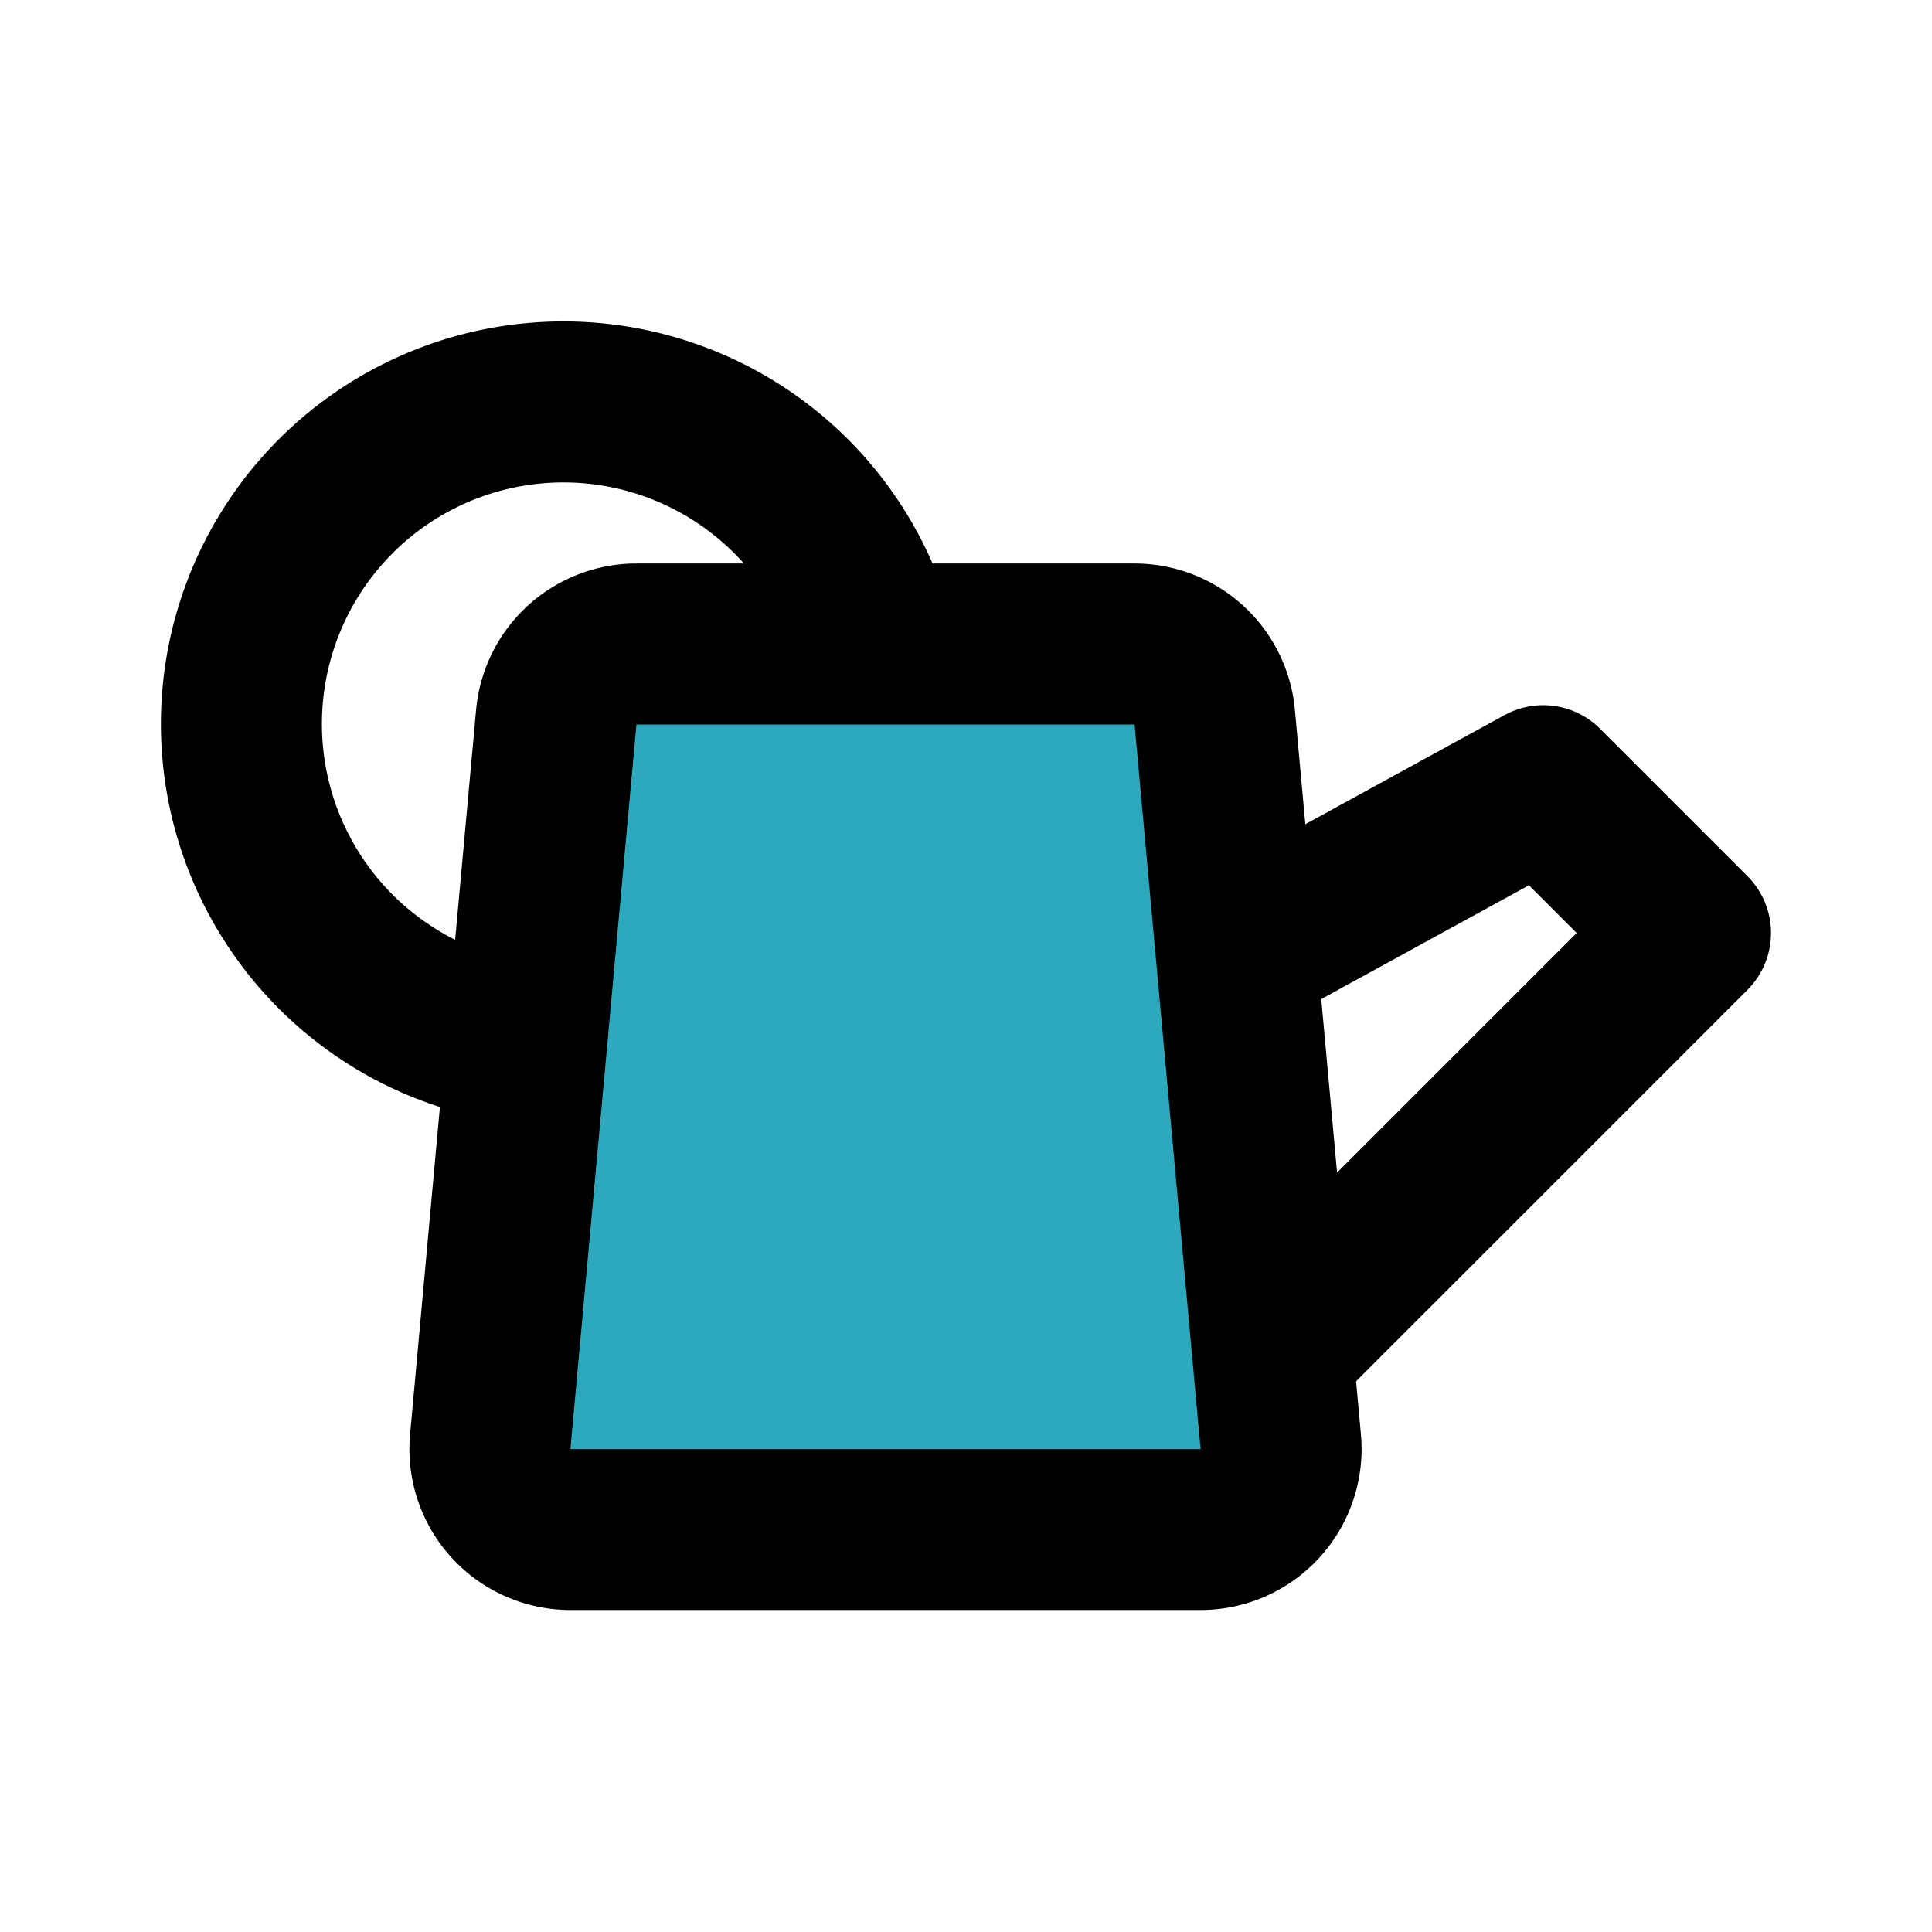
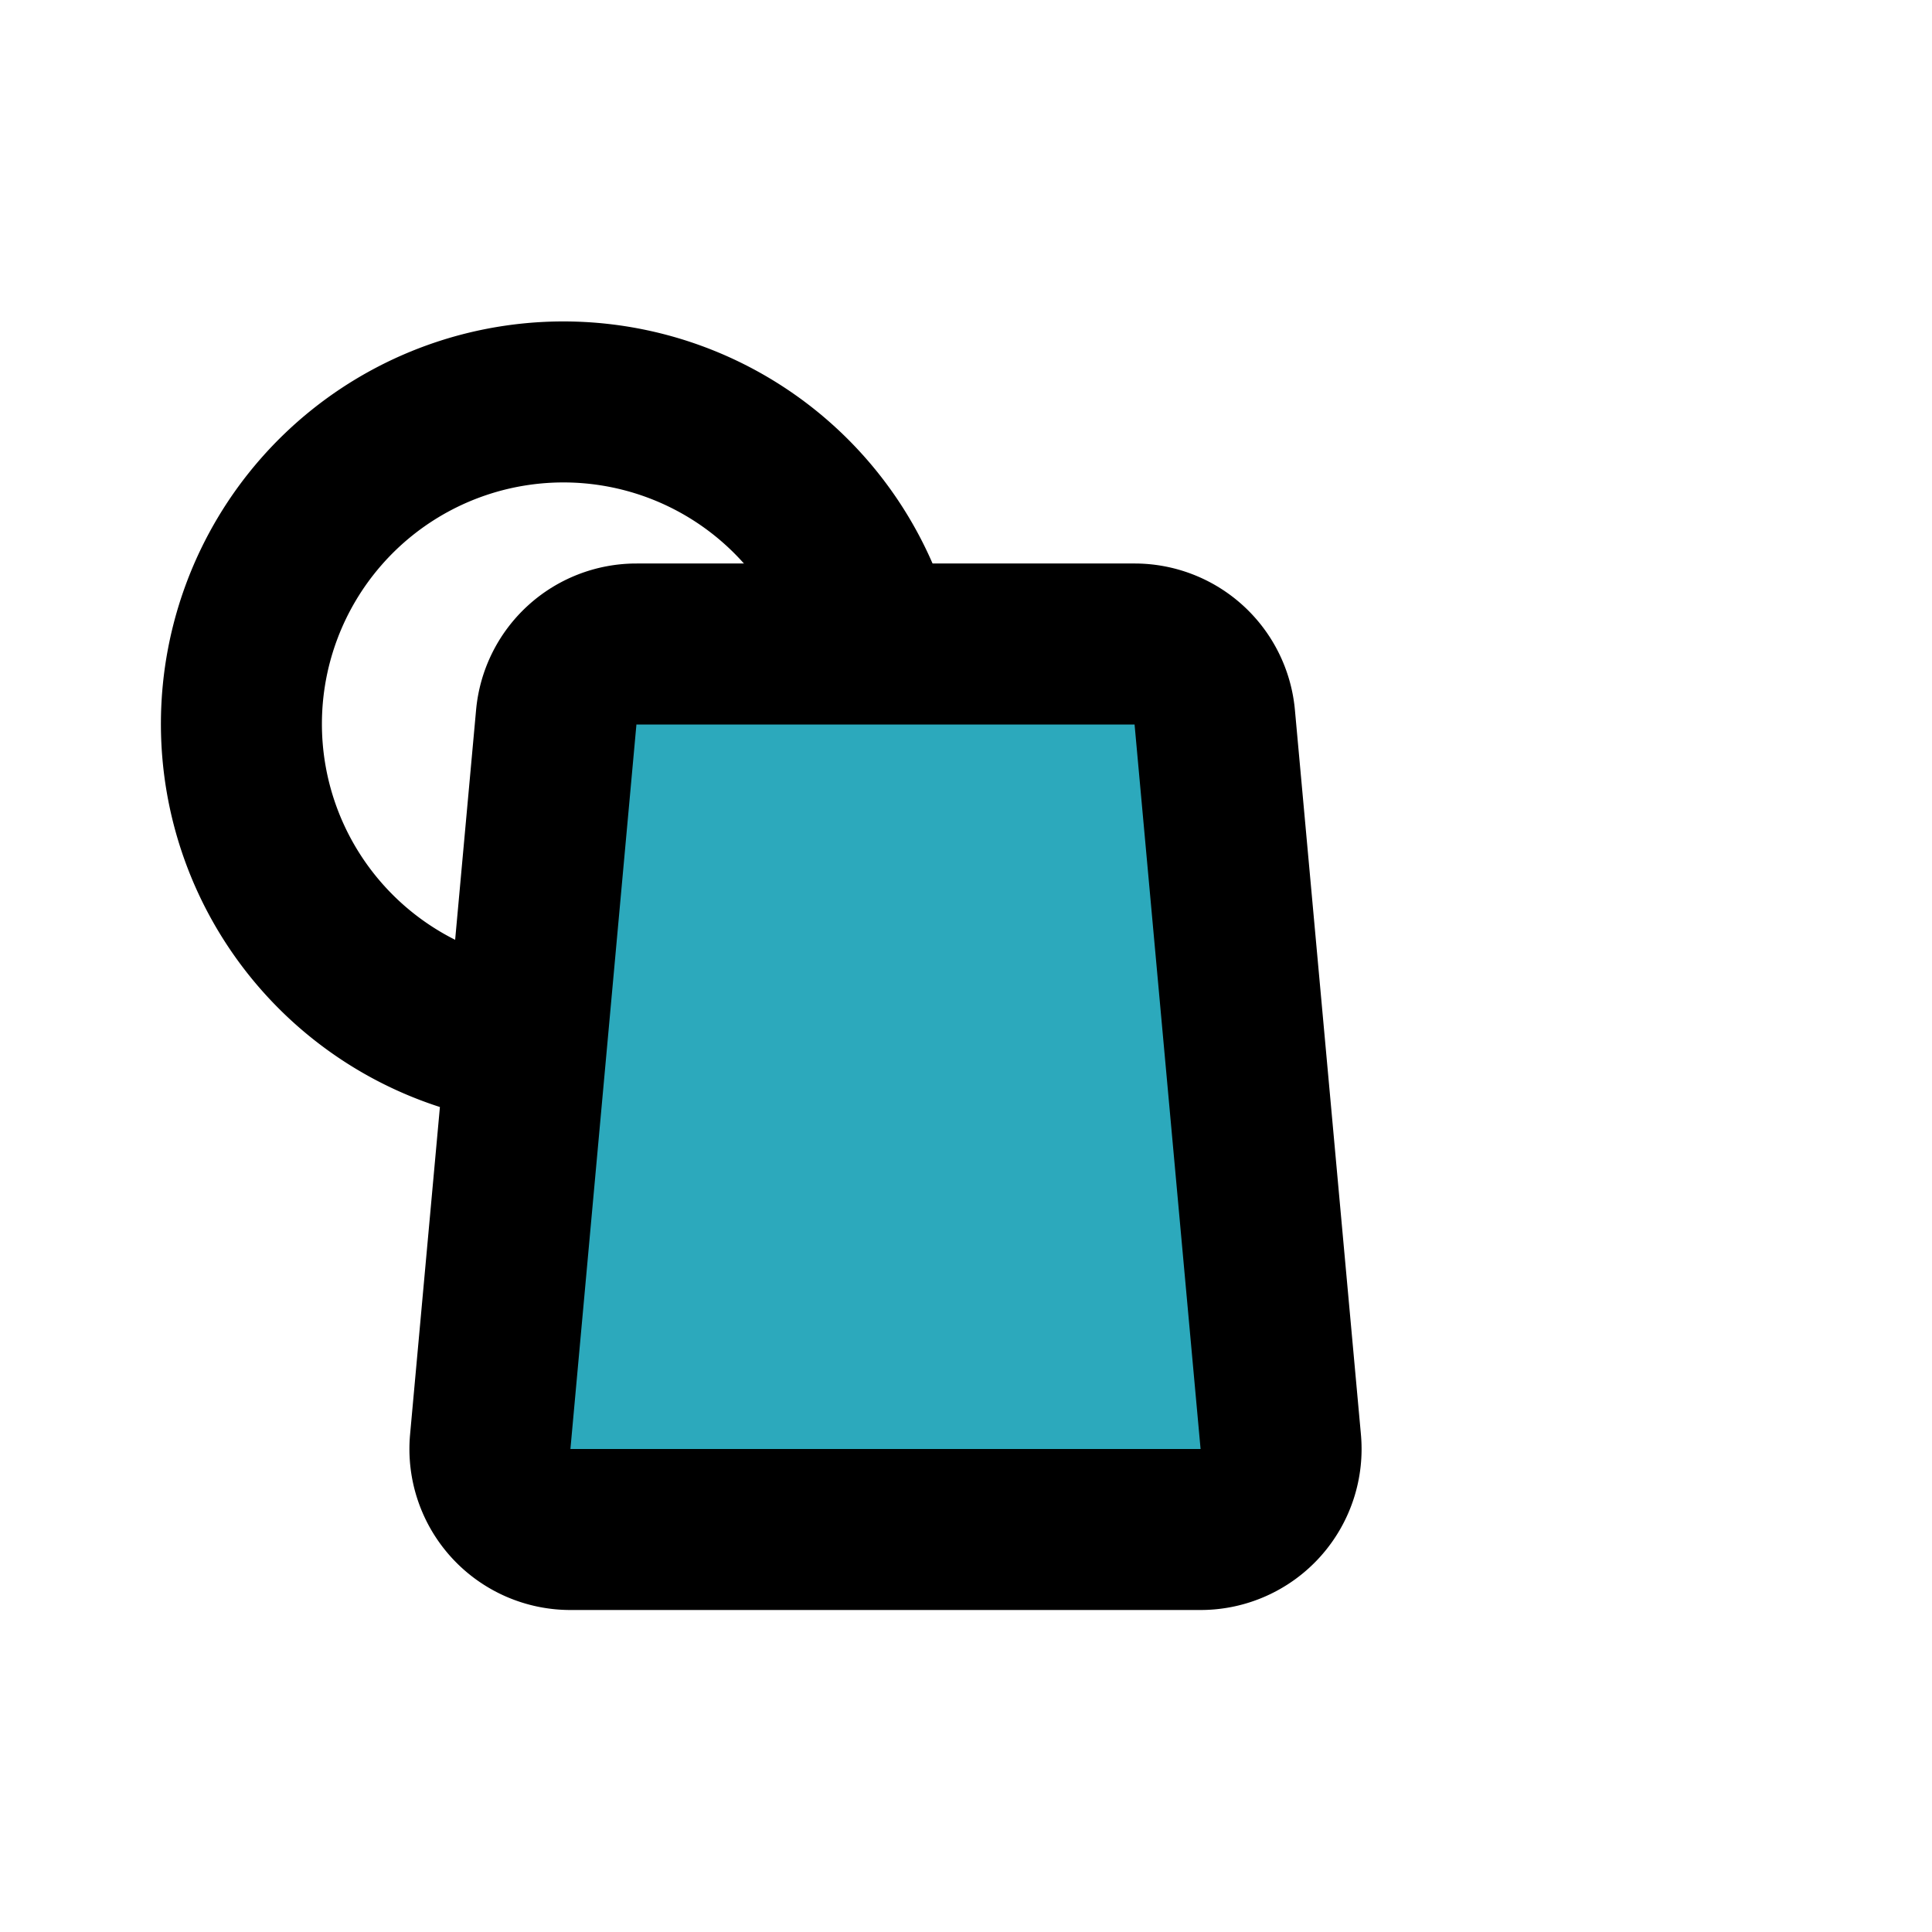
<svg xmlns="http://www.w3.org/2000/svg" fill="#000000" width="800px" height="800px" viewBox="0 0 24 24" id="water-can-2" data-name="Flat Line" class="icon flat-line">
  <path id="secondary" d="M7.09,19h7.82a1,1,0,0,0,1-1.09l-.82-9a1,1,0,0,0-1-.91H7.91a1,1,0,0,0-1,.91l-.82,9A1,1,0,0,0,7.09,19Z" style="fill: rgb(44, 169, 188); stroke-width: 2;" />
-   <polyline id="primary" points="15.52 11.76 19.17 9.76 21 11.59 15.96 16.63" style="fill: none; stroke: rgb(0, 0, 0); stroke-linecap: round; stroke-linejoin: round; stroke-width: 2;" />
  <path id="primary-2" data-name="primary" d="M6.35,12.94a4,4,0,1,1,4.47-5.13" style="fill: none; stroke: rgb(0, 0, 0); stroke-linecap: round; stroke-linejoin: round; stroke-width: 2;" />
  <path id="primary-3" data-name="primary" d="M7.09,19h7.82a1,1,0,0,0,1-1.09l-.82-9a1,1,0,0,0-1-.91H7.91a1,1,0,0,0-1,.91l-.82,9A1,1,0,0,0,7.09,19Z" style="fill: none; stroke: rgb(0, 0, 0); stroke-linecap: round; stroke-linejoin: round; stroke-width: 2;" />
</svg>